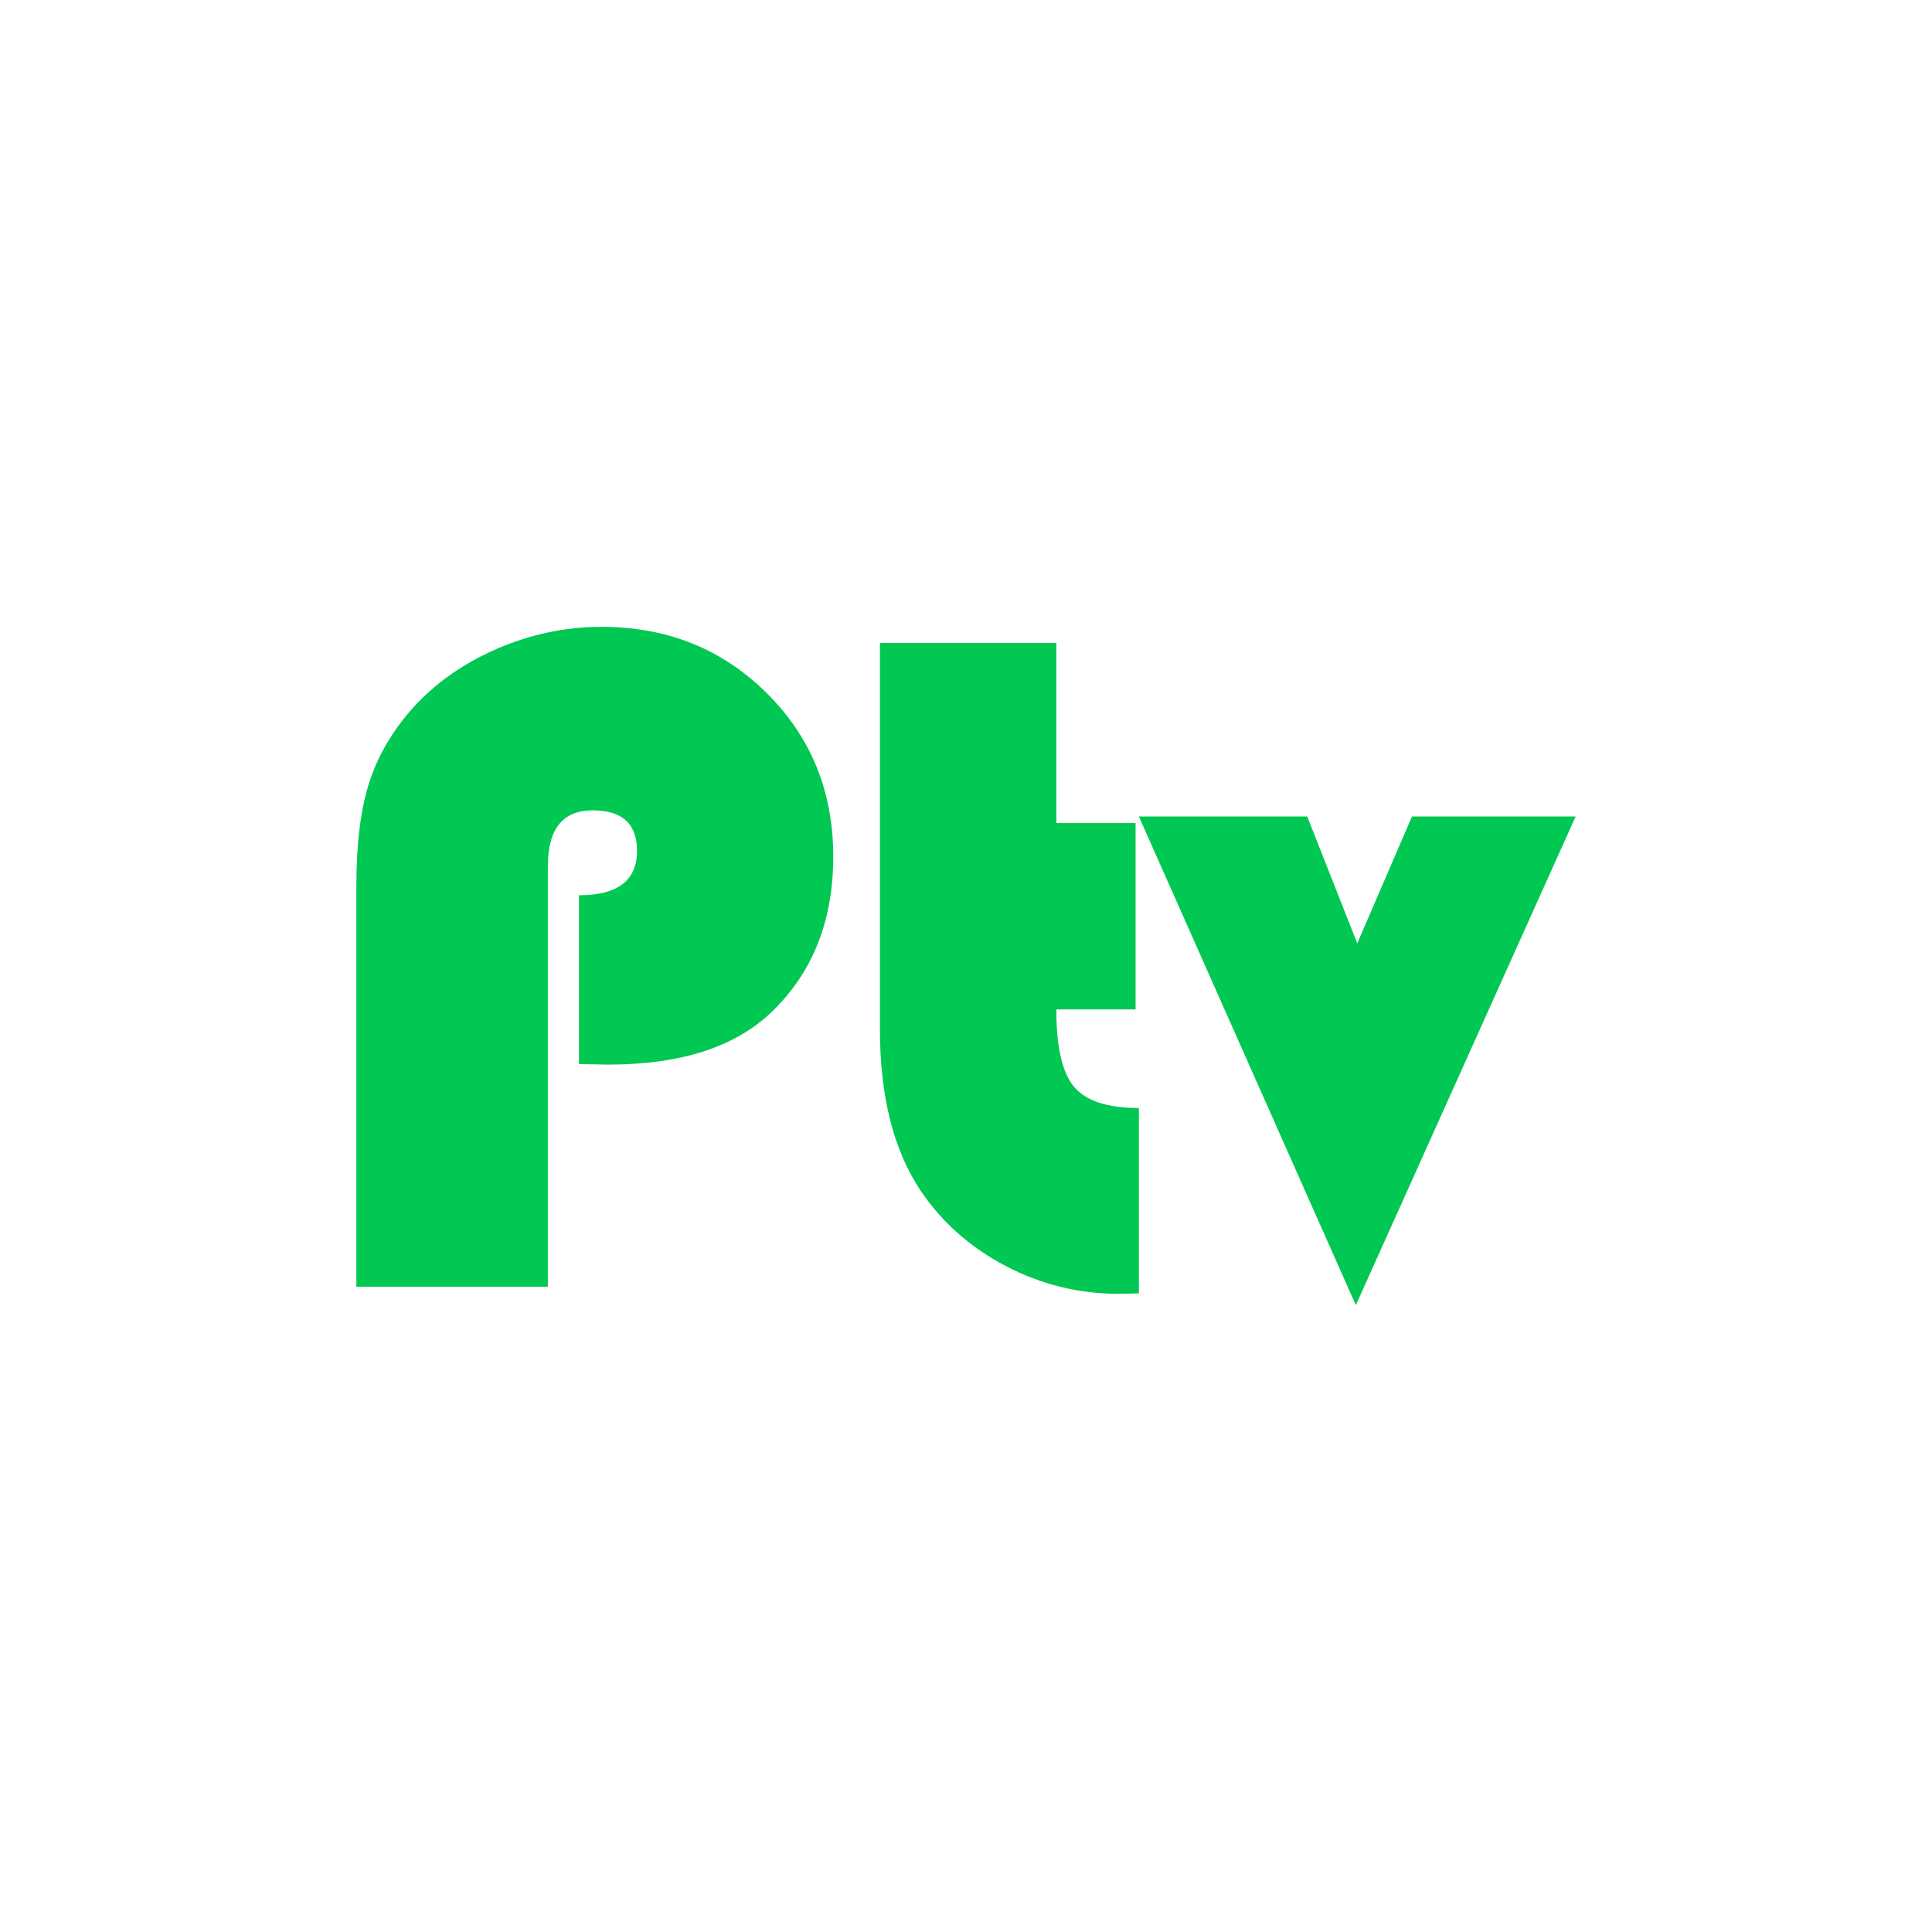
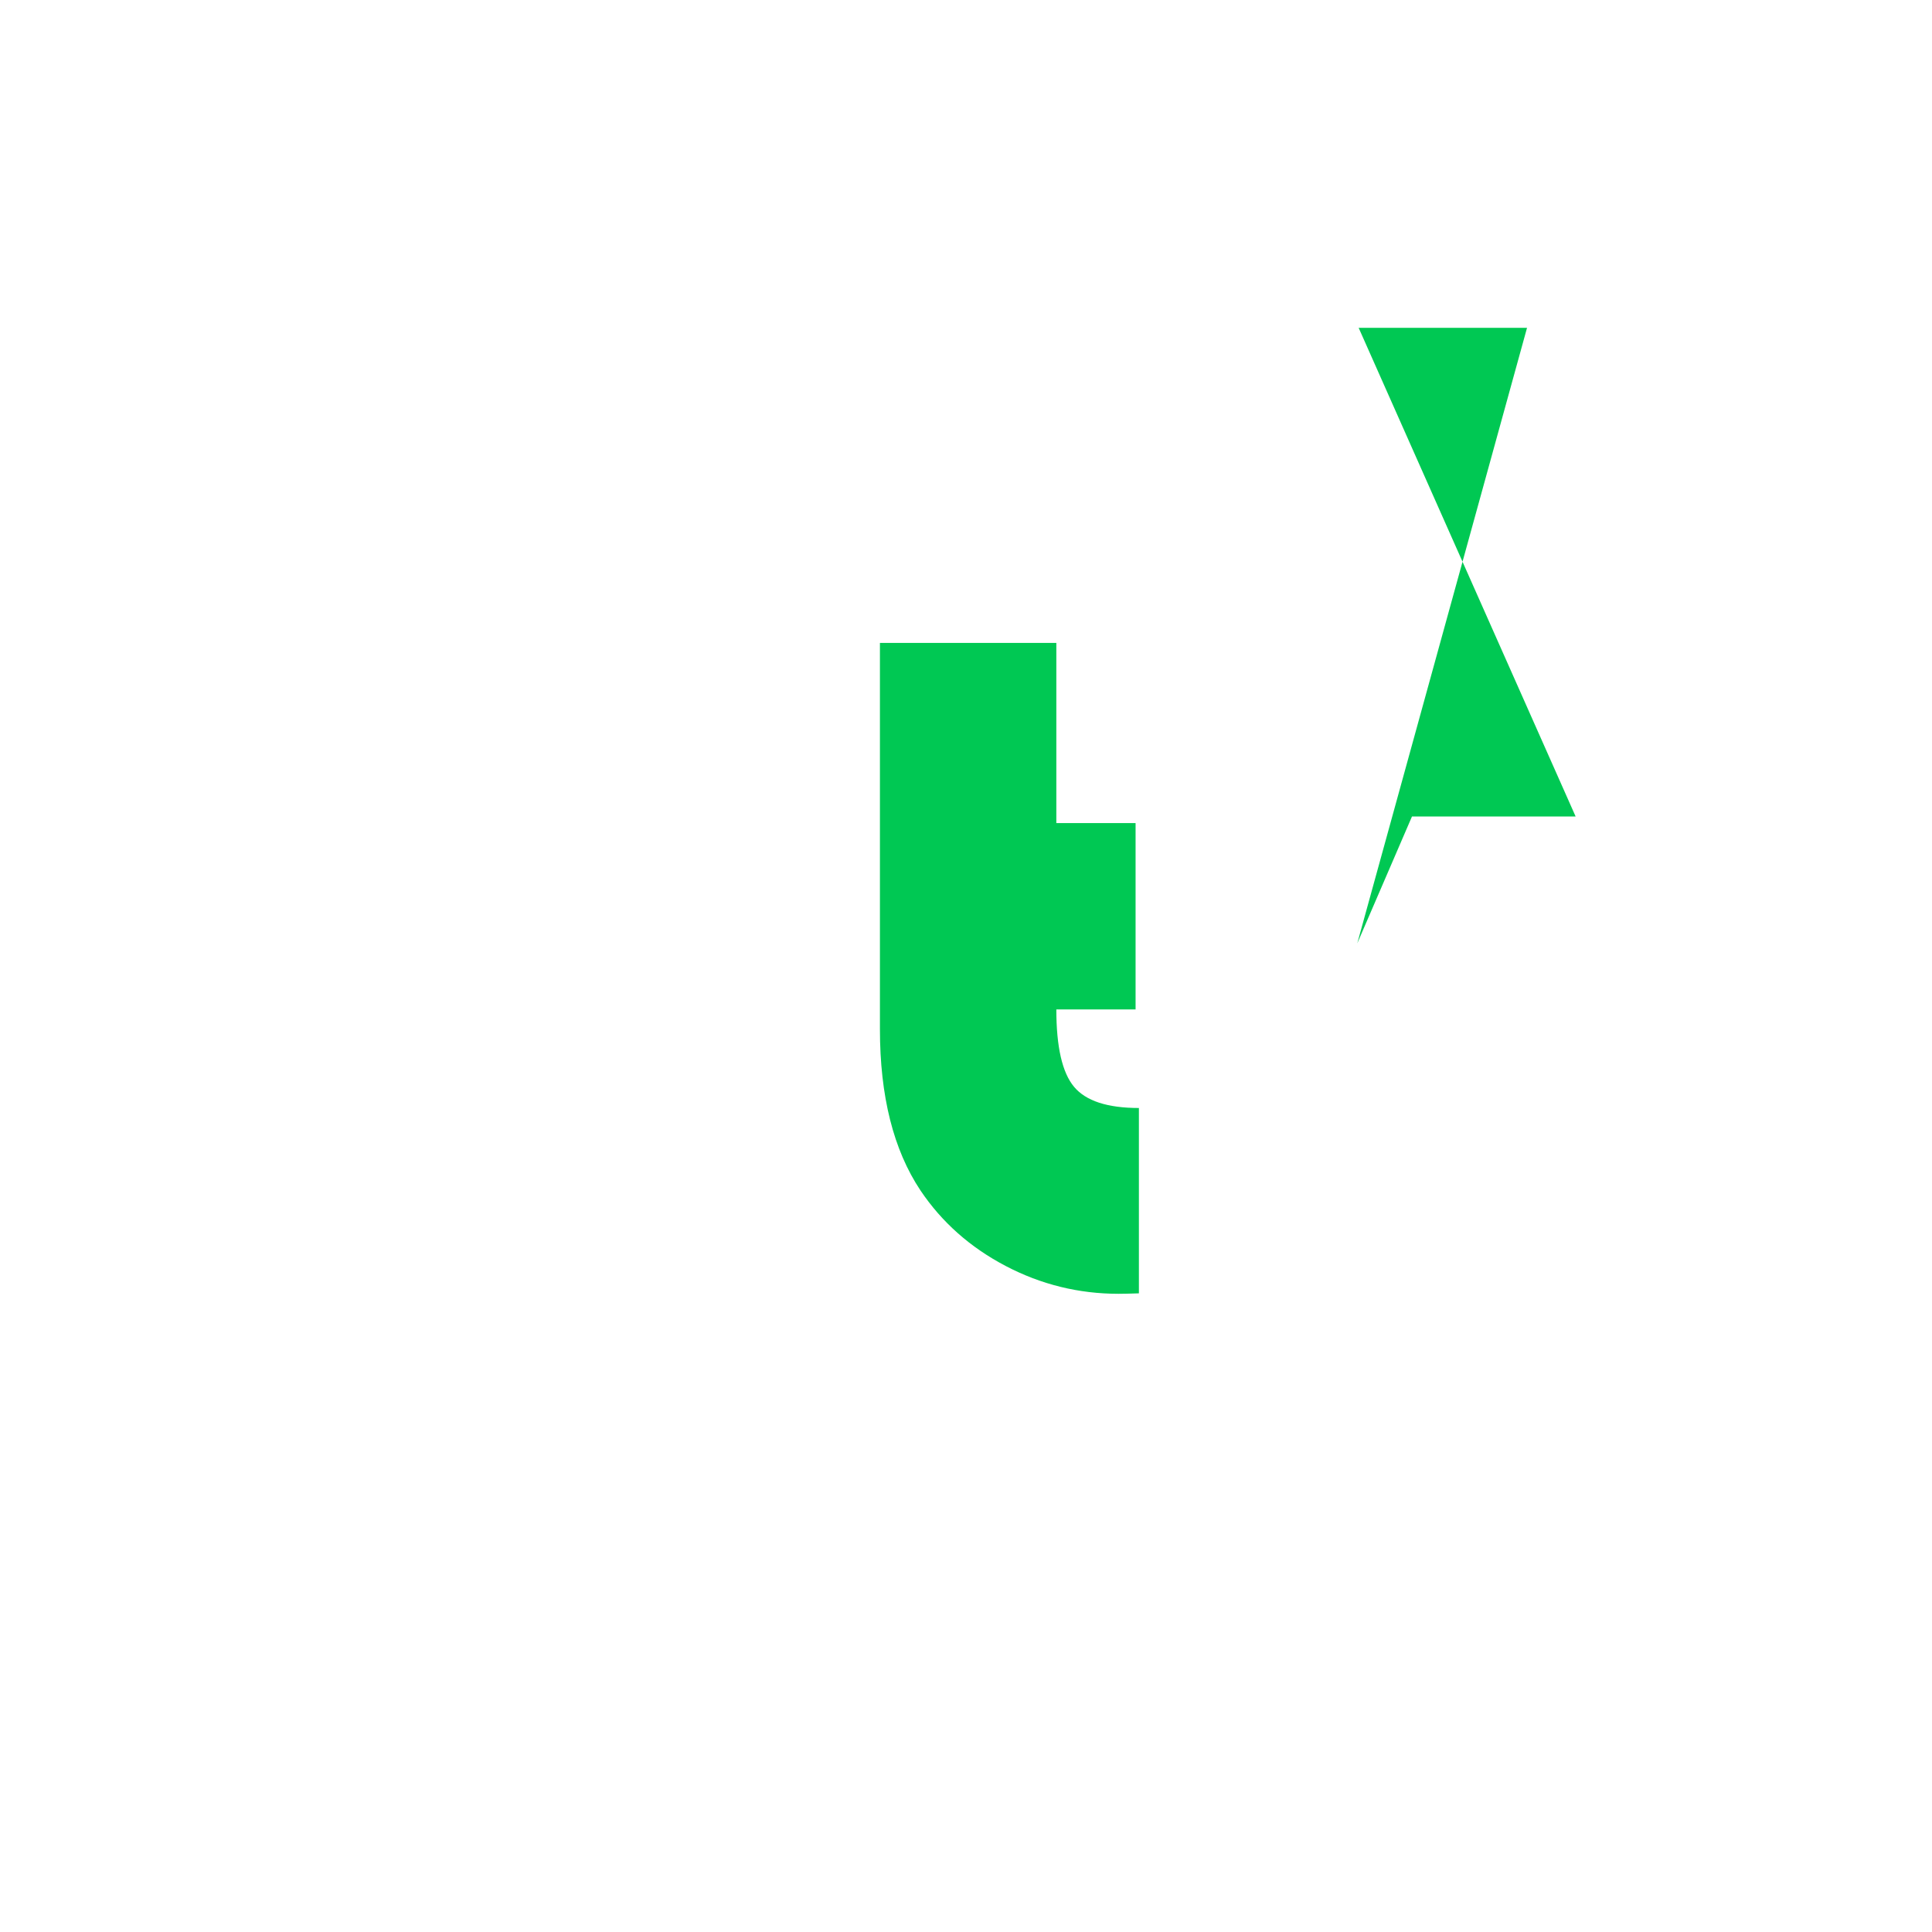
<svg xmlns="http://www.w3.org/2000/svg" version="1.1" id="Layer_1" x="0px" y="0px" viewBox="0 0 512 512" style="enable-background:new 0 0 512 512;" xml:space="preserve">
  <style type="text/css">
	.st0{fill:#FFFFFF;}
	.st1{fill:#00C853;}
	.st2{fill:#69F0AE;}
</style>
  <g fill="#00C853">
-     <path d="M153.44,282v-44.75c10.25,0,15.38-3.92,15.38-11.75c0-7.17-3.92-10.75-11.75-10.75c-7.92,0-11.88,4.92-11.88,14.75V341   H94.44V234.75c0-11,1.1-20.02,3.31-27.06c2.21-7.04,5.98-13.6,11.31-19.69c6-6.75,13.5-12.08,22.5-16c9-3.92,18.29-5.88,27.88-5.88   c17.33,0,31.89,5.83,43.69,17.5c11.79,11.67,17.69,26.12,17.69,43.38c0,16.75-5.29,30.33-15.88,40.75   c-9.67,9.58-24.25,14.38-43.75,14.38L153.44,282z" />
    <path d="M279.94,170.38v47.75h21v49.38h-21c0,9.92,1.56,16.75,4.69,20.5s8.85,5.62,17.19,5.62v49.12   c-2.42,0.08-4.21,0.12-5.38,0.12c-10.58,0-20.56-2.46-29.94-7.38c-9.38-4.92-16.9-11.58-22.56-20c-7.17-10.75-10.75-25-10.75-42.75   V170.38H279.94z" />
-     <path d="M417.56,216.38l-58.25,129.5l-57.5-129.5h44.62L359.69,250l14.5-33.62H417.56z" />
+     <path d="M417.56,216.38l-57.5-129.5h44.62L359.69,250l14.5-33.62H417.56z" />
  </g>
</svg>